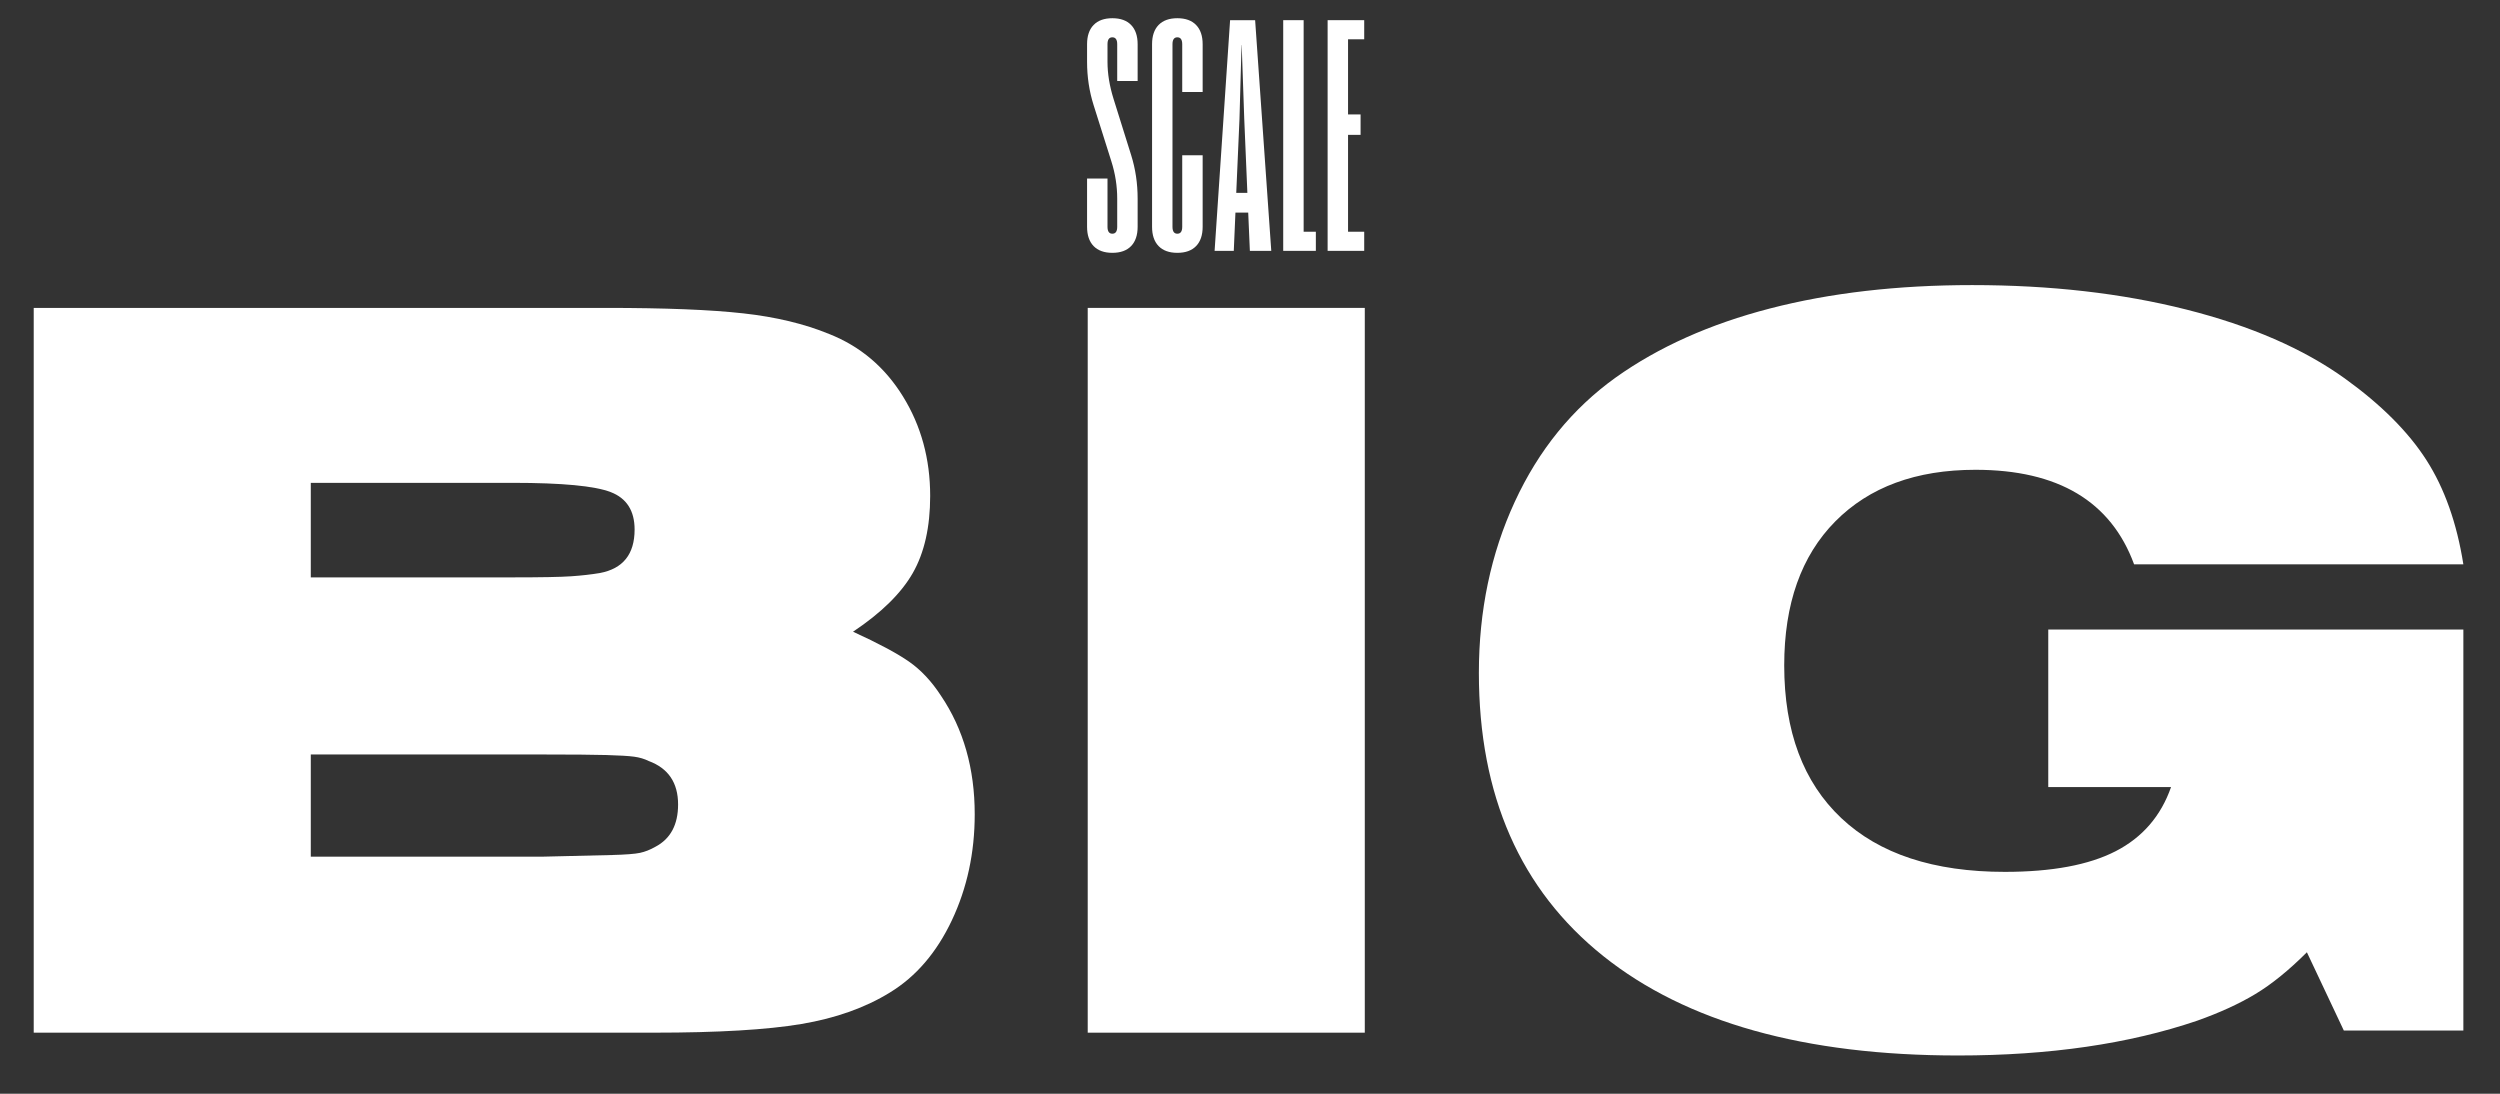
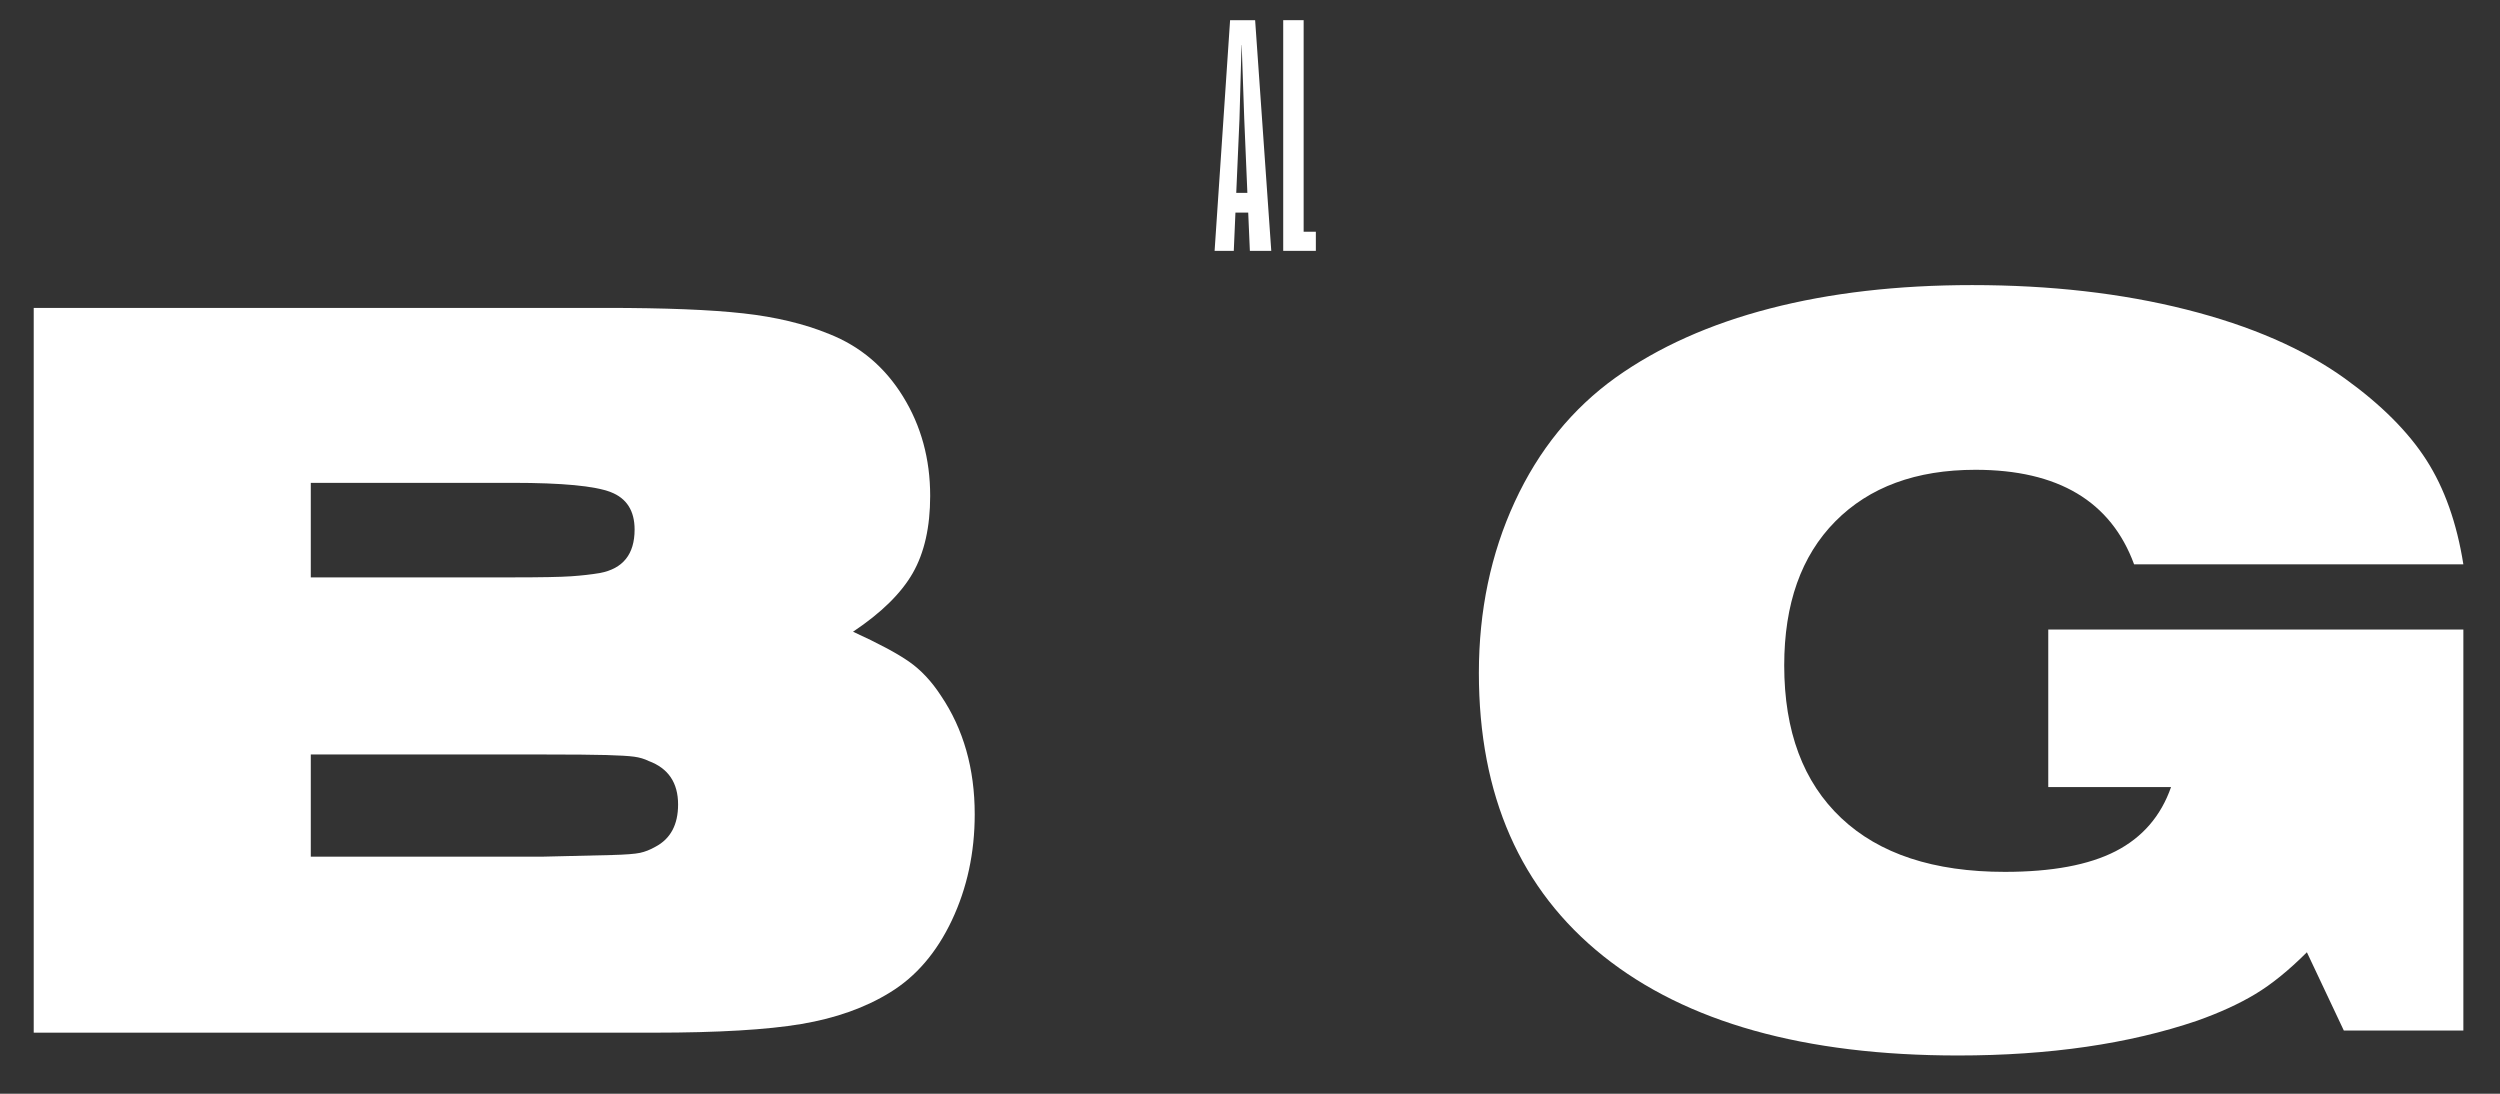
<svg xmlns="http://www.w3.org/2000/svg" width="1920" zoomAndPan="magnify" viewBox="0 0 1440 630" height="840" preserveAspectRatio="xMidYMid meet" version="1.2">
  <rect x="0" y="0" width="1440" height="630" fill="#333333" stroke="none" />
  <defs />
  <g id="9491955836">
    <g style="fill:#ffffff;fill-opacity:1;">
      <g transform="translate(-21.266, 594.82)">
        <path style="stroke:none" d="M 40.688 0 L 40.688 -417.469 L 370.531 -417.469 C 404.32 -417.469 430.602 -416.422 449.375 -414.328 C 468.156 -412.242 484.641 -408.285 498.828 -402.453 C 516.773 -395.359 530.961 -383.359 541.391 -366.453 C 551.828 -349.555 557.047 -330.469 557.047 -309.188 C 557.047 -291.25 553.707 -276.438 547.031 -264.75 C 540.352 -253.07 528.879 -241.805 512.609 -230.953 C 527.211 -224.273 537.957 -218.535 544.844 -213.734 C 551.727 -208.941 557.879 -202.375 563.297 -194.031 C 576.234 -174.832 582.703 -152.086 582.703 -125.797 C 582.703 -103.68 578.32 -83.336 569.562 -64.766 C 560.801 -46.203 548.91 -32.332 533.891 -23.156 C 519.703 -14.395 502.695 -8.344 482.875 -5 C 463.051 -1.664 434.781 0 398.062 0 Z M 200.281 -101.391 L 334.219 -101.391 C 352.582 -101.805 365.727 -102.117 373.656 -102.328 C 381.582 -102.535 387.004 -102.953 389.922 -103.578 C 392.848 -104.211 395.77 -105.363 398.688 -107.031 C 407.457 -111.613 411.844 -119.75 411.844 -131.438 C 411.844 -143.957 406.207 -152.301 394.938 -156.469 C 392.438 -157.719 389.617 -158.551 386.484 -158.969 C 383.359 -159.395 378.039 -159.711 370.531 -159.922 C 363.02 -160.129 350.914 -160.234 334.219 -160.234 L 200.281 -160.234 Z M 200.281 -262.25 L 316.078 -262.25 C 332.766 -262.25 344.133 -262.457 350.188 -262.875 C 356.238 -263.289 361.766 -263.914 366.766 -264.75 C 380.117 -267.25 386.797 -275.594 386.797 -289.781 C 386.797 -300.633 382.207 -307.832 373.031 -311.375 C 363.852 -314.926 345.078 -316.703 316.703 -316.703 L 200.281 -316.703 Z M 200.281 -262.25 " />
      </g>
    </g>
    <g style="fill:#ffffff;fill-opacity:1;">
      <g transform="translate(584.585, 594.82)">
-         <path style="stroke:none" d="M 41.938 0 L 41.938 -417.469 L 201.531 -417.469 L 201.531 0 Z M 41.938 0 " />
-       </g>
+         </g>
    </g>
    <g style="fill:#ffffff;fill-opacity:1;">
      <g transform="translate(828.677, 594.82)">
        <path style="stroke:none" d="M 590.219 -232.203 L 590.219 -1.25 L 521.359 -1.25 L 500.094 -46.312 C 489.656 -35.883 479.742 -27.852 470.359 -22.219 C 460.973 -16.582 449.812 -11.473 436.875 -6.891 C 397.645 6.461 351.742 13.141 299.172 13.141 C 210.711 13.141 142.594 -5.945 94.812 -44.125 C 47.039 -82.301 23.156 -136.648 23.156 -207.172 C 23.156 -243.055 30.039 -275.914 43.812 -305.75 C 57.582 -335.582 76.984 -359.469 102.016 -377.406 C 126.641 -394.938 156.266 -408.188 190.891 -417.156 C 225.523 -426.125 264.332 -430.609 307.312 -430.609 C 352.375 -430.609 393.473 -425.914 430.609 -416.531 C 467.742 -407.145 498.207 -393.895 522 -376.781 C 542.852 -361.758 558.492 -346.113 568.922 -329.844 C 579.359 -313.57 586.457 -293.547 590.219 -269.766 L 400.562 -269.766 C 387.219 -306.066 356.758 -324.219 309.188 -324.219 C 274.969 -324.219 248.051 -314.305 228.438 -294.484 C 208.832 -274.66 199.031 -247.016 199.031 -211.547 C 199.031 -173.578 209.984 -144.266 231.891 -123.609 C 253.797 -102.953 285.195 -92.625 326.094 -92.625 C 353.207 -92.625 374.484 -96.586 389.922 -104.516 C 405.367 -112.453 416.008 -124.766 421.844 -141.453 L 351.125 -141.453 L 351.125 -232.203 Z M 590.219 -232.203 " />
      </g>
    </g>
    <g style="fill:#ffffff;fill-opacity:1;">
      <g transform="translate(623.872, 144.492)">
-         <path style="stroke:none" d="M 27.641 -2.75 C 25.129 -0.156 21.531 1.141 16.844 1.141 C 12.164 1.141 8.566 -0.156 6.047 -2.75 C 3.535 -5.344 2.281 -9.047 2.281 -13.859 L 2.281 -41.656 L 14.047 -41.656 L 14.047 -13.859 C 14.047 -11.203 14.977 -9.875 16.844 -9.875 C 18.707 -9.875 19.641 -11.203 19.641 -13.859 L 19.641 -30.078 C 19.641 -37.328 18.52 -44.477 16.281 -51.531 L 6.031 -83.984 C 3.531 -91.93 2.281 -100.223 2.281 -108.859 L 2.281 -119.016 C 2.281 -123.816 3.535 -127.516 6.047 -130.109 C 8.566 -132.703 12.164 -134 16.844 -134 C 21.531 -134 25.129 -132.703 27.641 -130.109 C 30.148 -127.516 31.406 -123.816 31.406 -119.016 L 31.406 -97.844 L 19.641 -97.844 L 19.641 -119.016 C 19.641 -121.672 18.707 -123 16.844 -123 C 14.977 -123 14.047 -121.672 14.047 -119.016 L 14.047 -108.859 C 14.047 -102.117 15.203 -95.031 17.516 -87.594 L 27.672 -55.141 C 30.16 -47.203 31.406 -38.848 31.406 -30.078 L 31.406 -13.859 C 31.406 -9.047 30.148 -5.344 27.641 -2.75 Z M 27.641 -2.75 " />
-       </g>
+         </g>
    </g>
    <g style="fill:#ffffff;fill-opacity:1;">
      <g transform="translate(660.79, 144.492)">
-         <path style="stroke:none" d="M 28.156 -2.75 C 25.645 -0.156 22.047 1.141 17.359 1.141 C 12.68 1.141 9.082 -0.156 6.562 -2.75 C 4.051 -5.344 2.797 -9.047 2.797 -13.859 L 2.797 -119.016 C 2.797 -123.816 4.051 -127.516 6.562 -130.109 C 9.082 -132.703 12.68 -134 17.359 -134 C 22.047 -134 25.645 -132.703 28.156 -130.109 C 30.676 -127.516 31.938 -123.816 31.938 -119.016 L 31.938 -91.484 L 20.172 -91.484 L 20.172 -119.016 C 20.172 -121.672 19.234 -123 17.359 -123 C 15.492 -123 14.562 -121.672 14.562 -119.016 L 14.562 -13.859 C 14.562 -11.203 15.492 -9.875 17.359 -9.875 C 19.234 -9.875 20.172 -11.203 20.172 -13.859 L 20.172 -55.047 L 31.938 -55.047 L 31.938 -13.859 C 31.938 -9.047 30.676 -5.344 28.156 -2.75 Z M 28.156 -2.75 " />
-       </g>
+         </g>
    </g>
    <g style="fill:#ffffff;fill-opacity:1;">
      <g transform="translate(698.752, 144.492)">
        <path style="stroke:none" d="M 21.172 0 L 20.219 -22.016 L 12.859 -22.016 L 11.906 0 L 0.859 0 L 9.781 -132.875 L 24.203 -132.875 L 33.5 0 Z M 13.328 -33.406 L 19.734 -33.406 L 17.938 -75.922 L 16.469 -118.531 L 16.375 -118.531 L 15.188 -75.922 Z M 13.328 -33.406 " />
      </g>
    </g>
    <g style="fill:#ffffff;fill-opacity:1;">
      <g transform="translate(736.334, 144.492)">
        <path style="stroke:none" d="M 2.797 0 L 2.797 -132.875 L 14.562 -132.875 L 14.562 -11.016 L 21.594 -11.016 L 21.594 0 Z M 2.797 0 " />
      </g>
    </g>
    <g style="fill:#ffffff;fill-opacity:1;">
      <g transform="translate(761.911, 144.492)">
-         <path style="stroke:none" d="M 23.875 -121.859 L 14.562 -121.859 L 14.562 -78.578 L 21.781 -78.578 L 21.781 -66.812 L 14.562 -66.812 L 14.562 -11.016 L 23.875 -11.016 L 23.875 0 L 2.797 0 L 2.797 -132.875 L 23.875 -132.875 Z M 23.875 -121.859 " />
-       </g>
+         </g>
    </g>
  </g>
</svg>